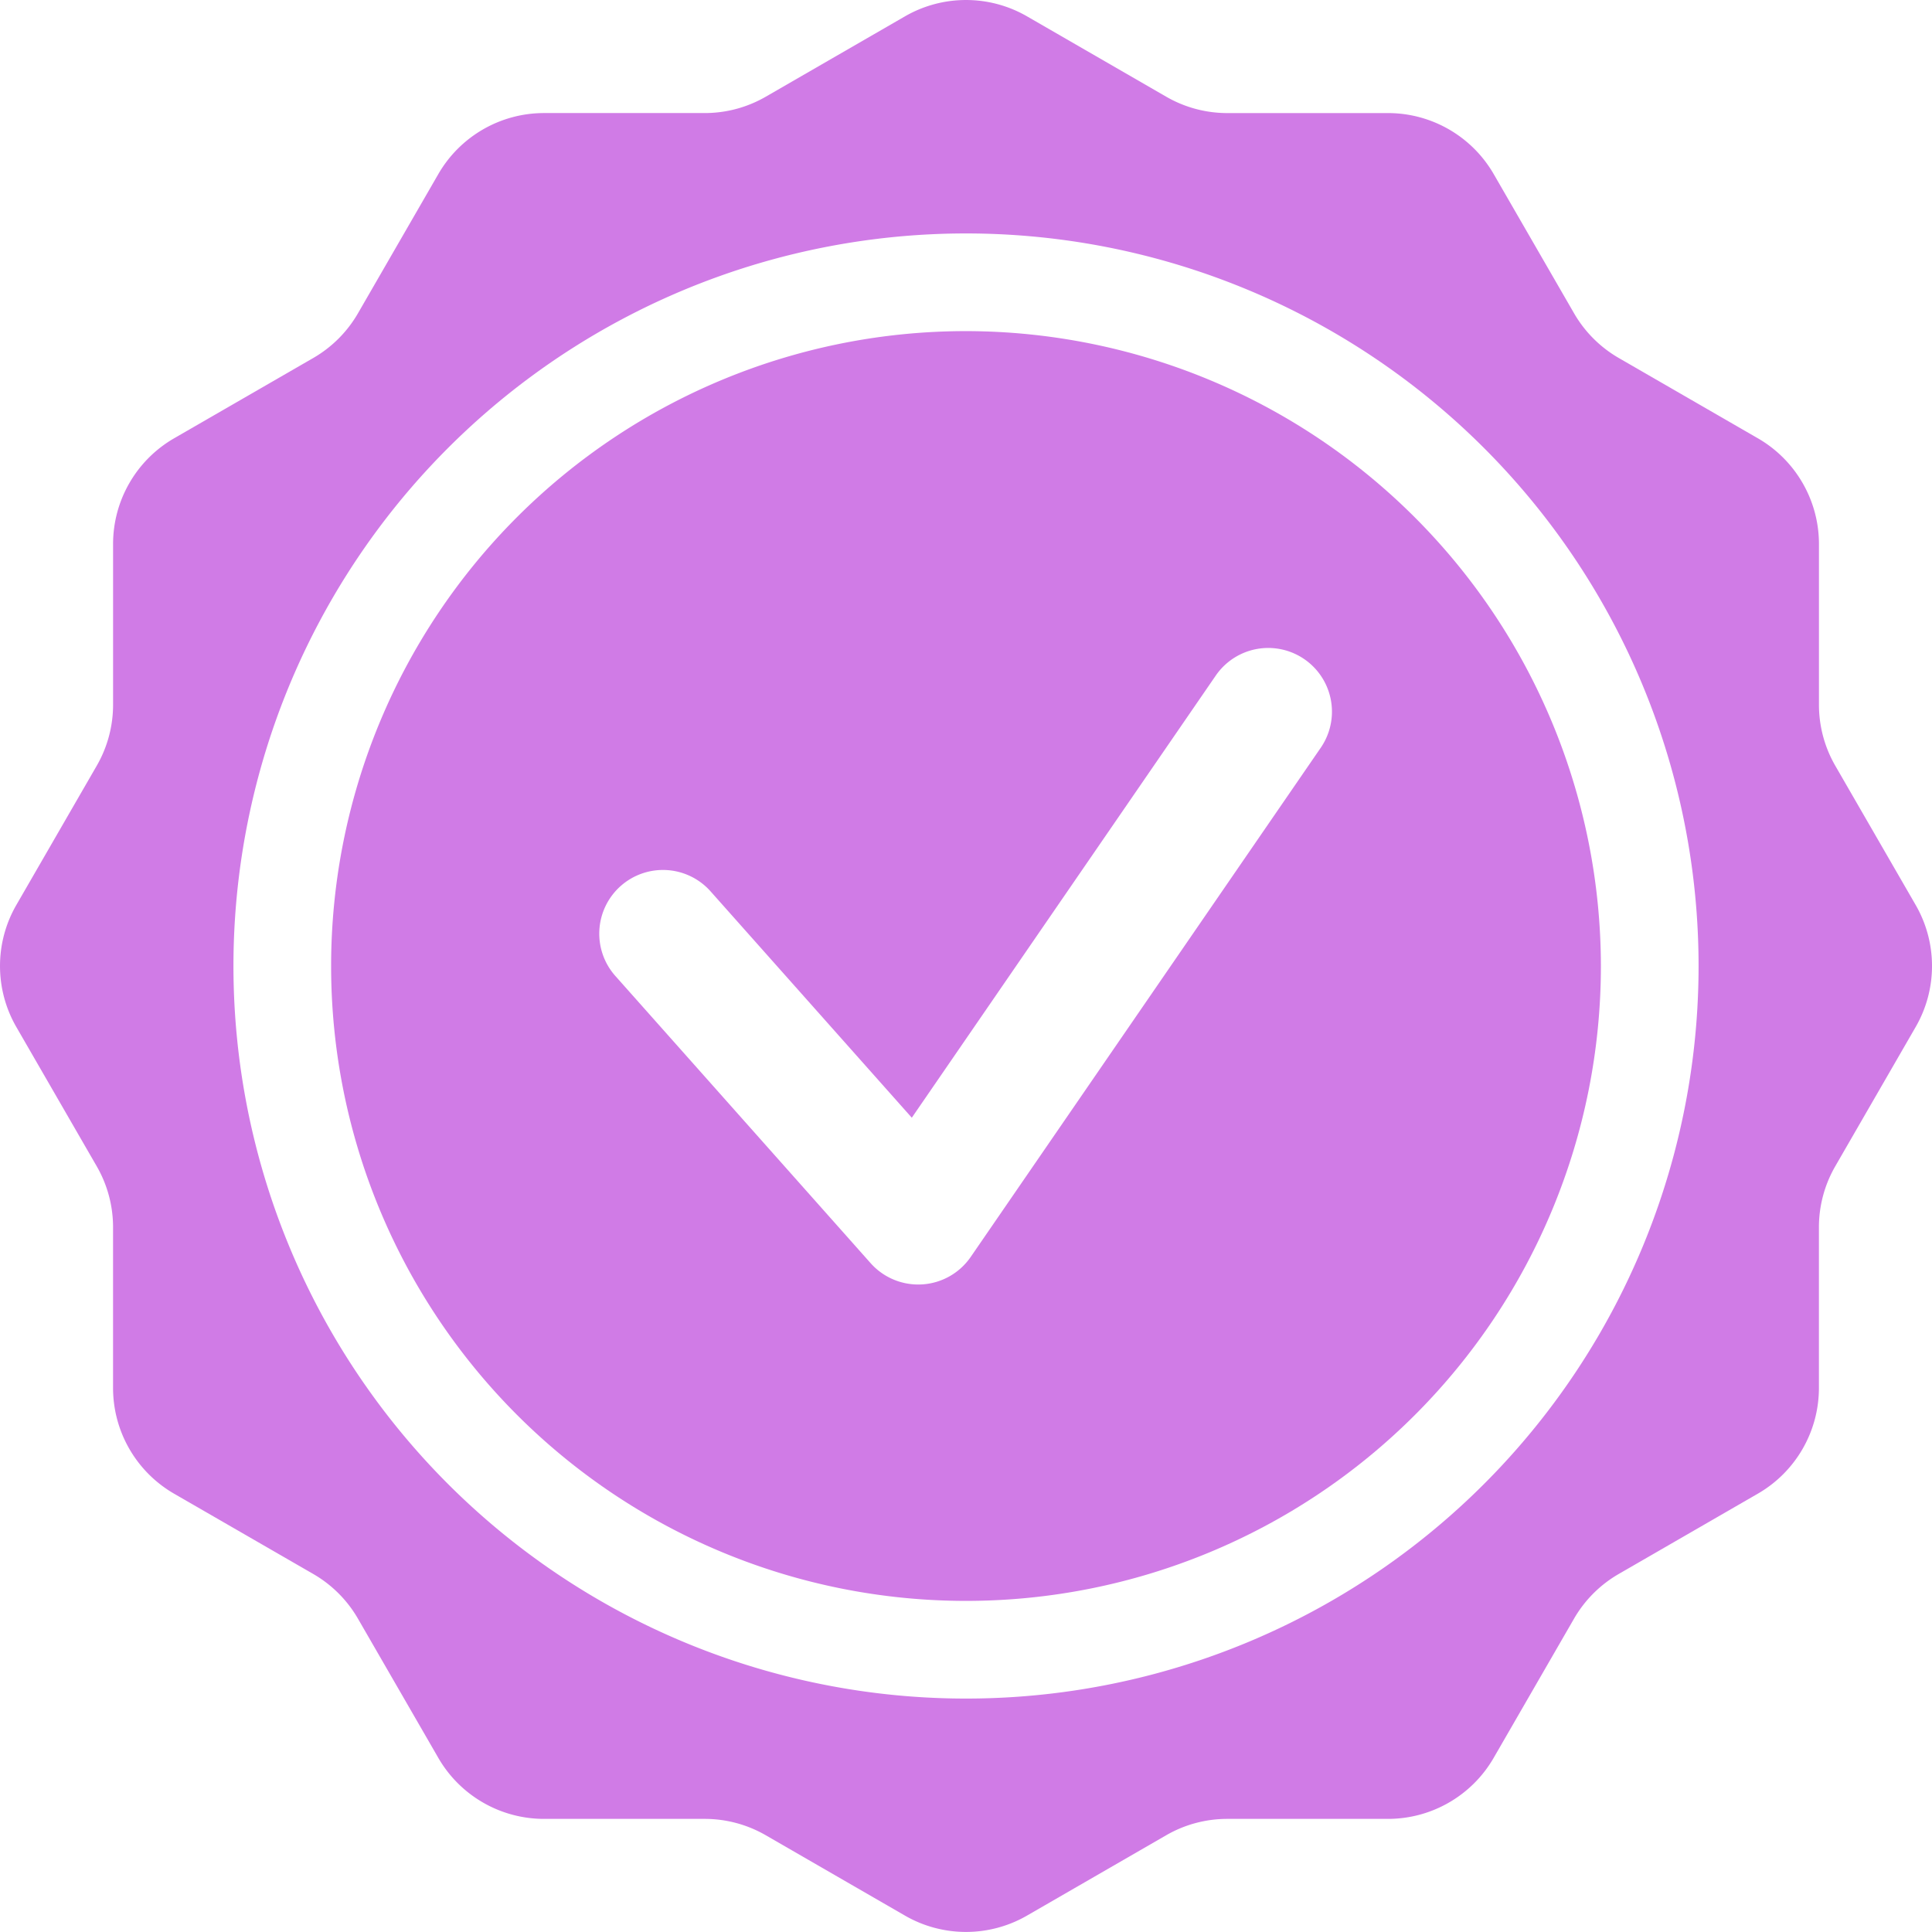
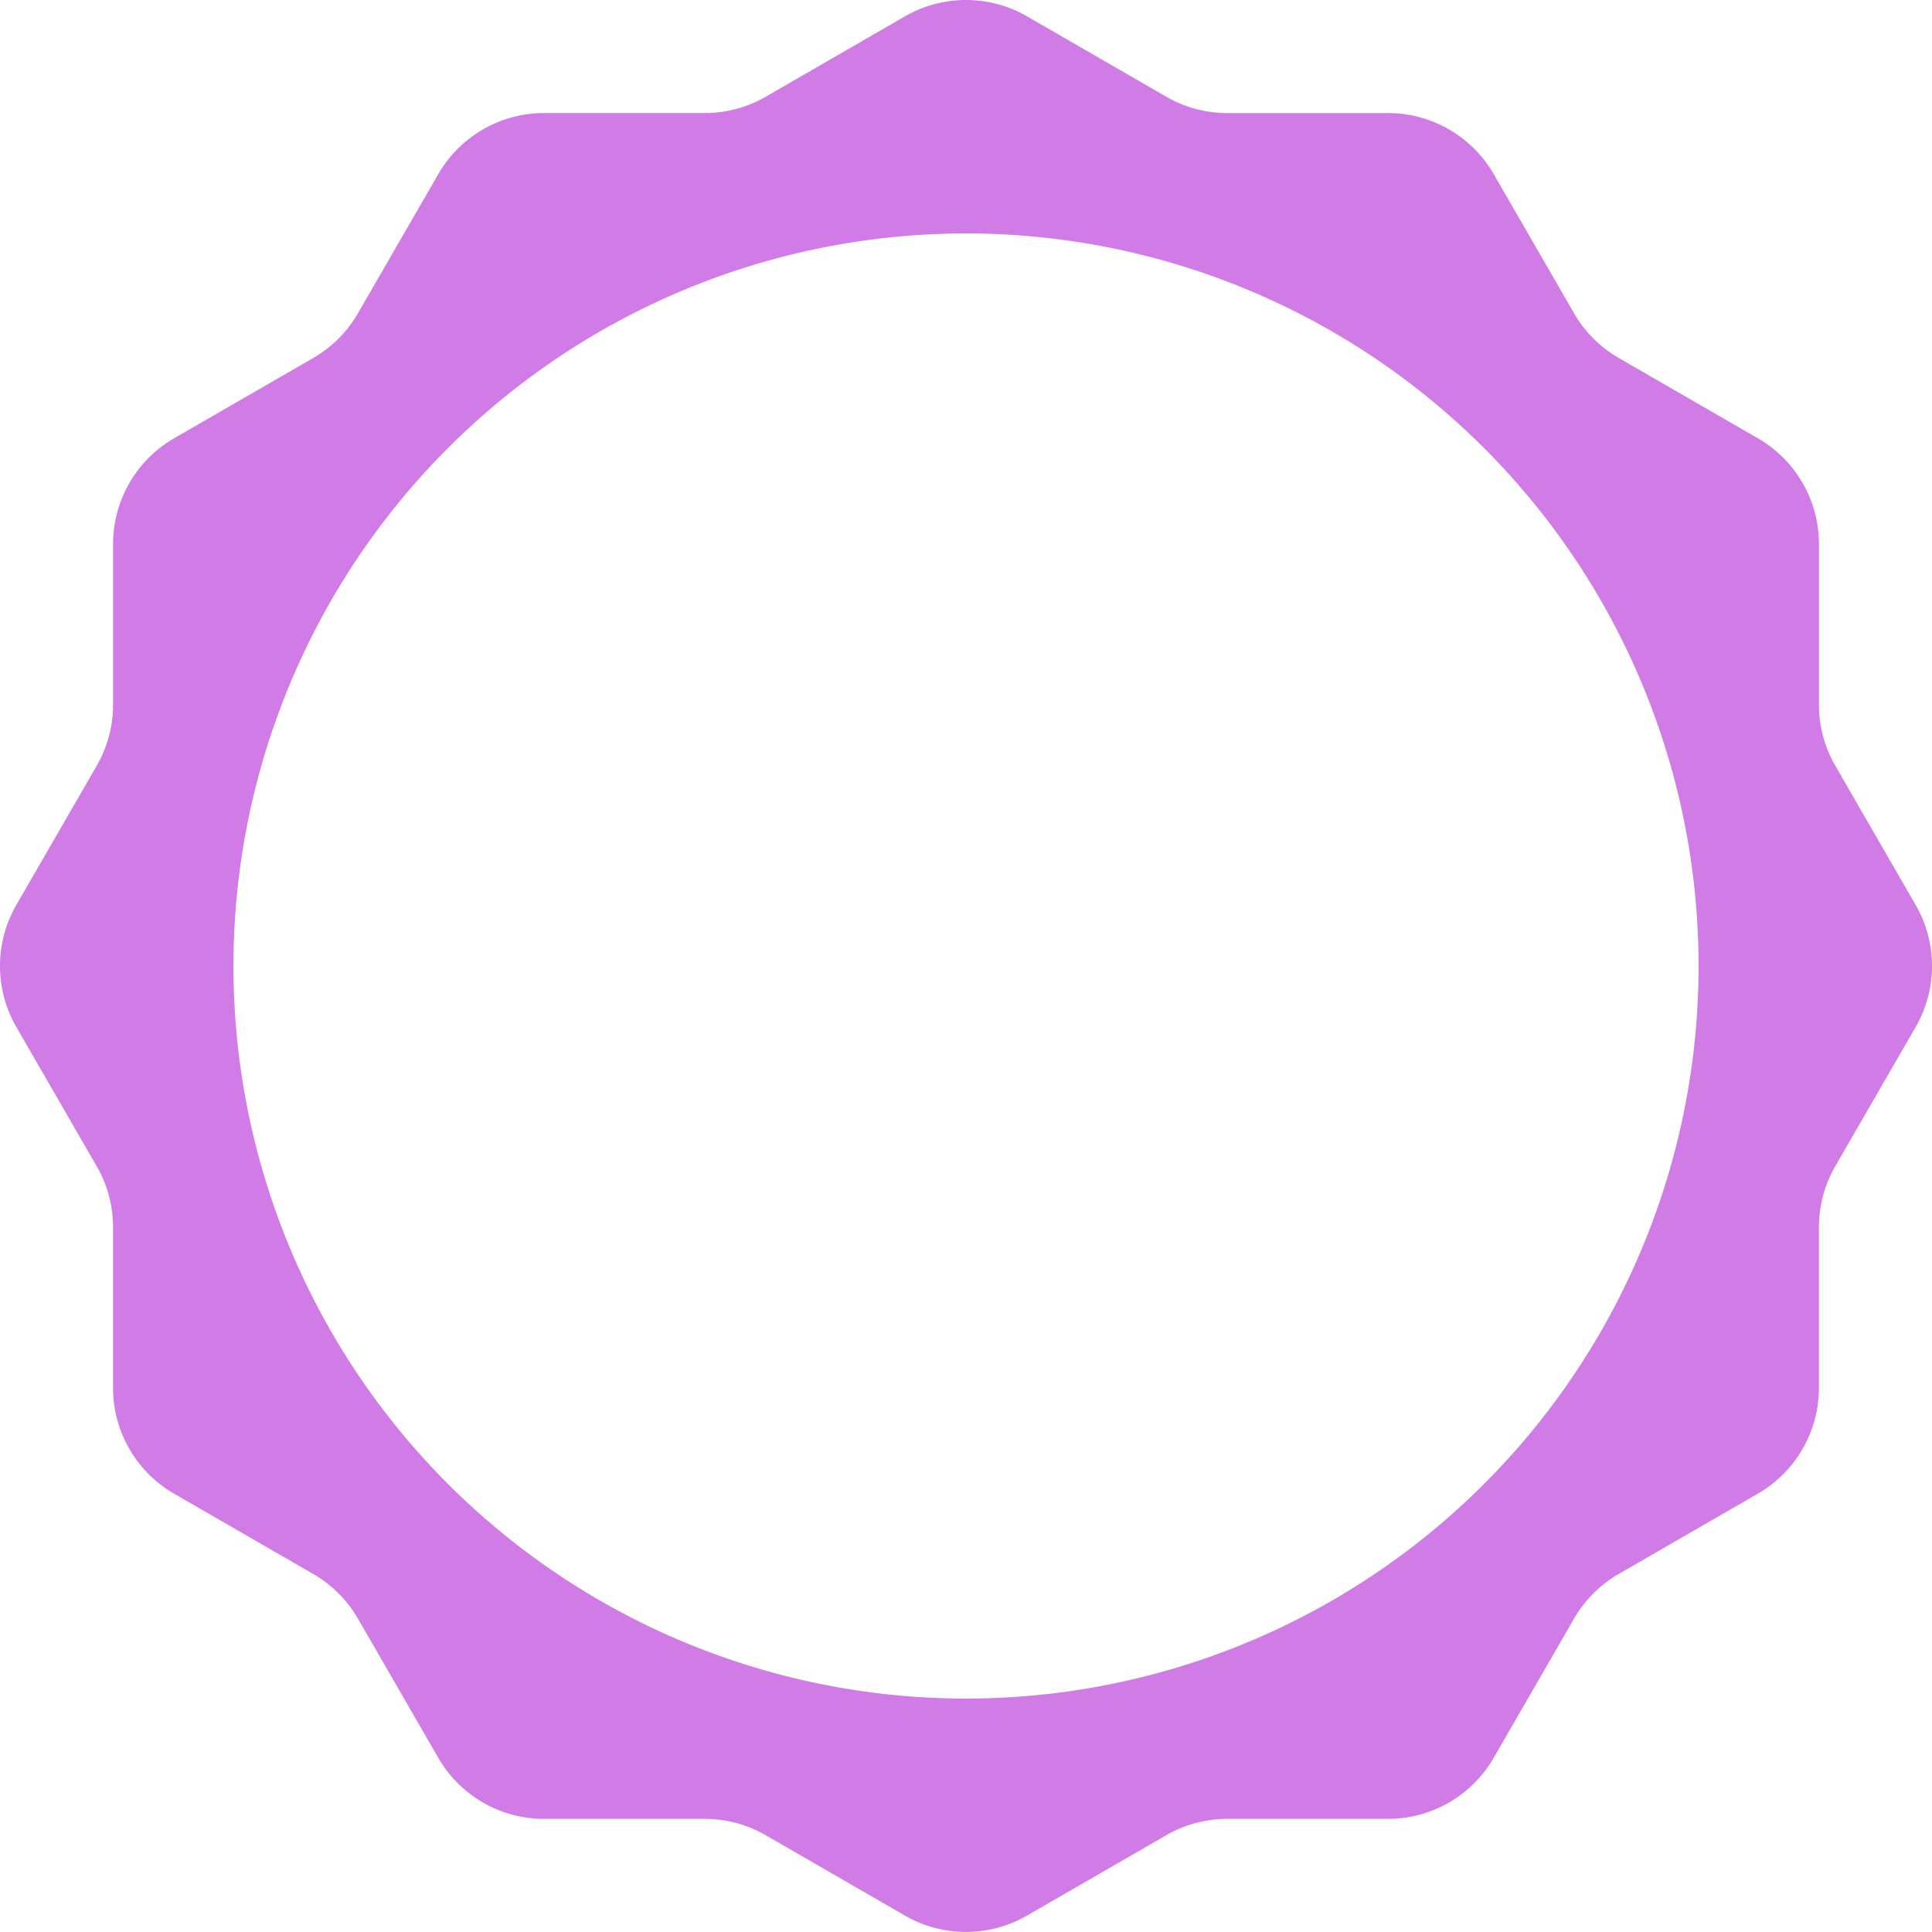
<svg xmlns="http://www.w3.org/2000/svg" viewBox="0 0 178.423 178.421" height="178.421" width="178.423">
  <g transform="translate(-10.44 -10.44)" id="noun-approved-1018765">
    <path fill="#d07be6" transform="translate(0 0)" d="M187.353,94.014l-7.419-12.852a11.27,11.27,0,0,1-1.511-5.638V60.684a11.276,11.276,0,0,0-5.638-9.765L159.934,43.5a11.283,11.283,0,0,1-4.127-4.127l-7.419-12.852a11.276,11.276,0,0,0-9.765-5.638H123.782a11.27,11.27,0,0,1-5.638-1.511L105.29,11.951a11.277,11.277,0,0,0-11.276,0L81.162,19.37a11.27,11.27,0,0,1-5.638,1.511H60.684a11.276,11.276,0,0,0-9.765,5.638L43.5,39.371A11.283,11.283,0,0,1,39.373,43.5L26.521,50.917a11.276,11.276,0,0,0-5.638,9.765V75.522a11.27,11.27,0,0,1-1.511,5.638L11.951,94.014a11.277,11.277,0,0,0,0,11.276l7.419,12.852a11.27,11.27,0,0,1,1.511,5.638V138.62a11.276,11.276,0,0,0,5.638,9.765L39.371,155.8a11.283,11.283,0,0,1,4.127,4.127l7.419,12.852a11.276,11.276,0,0,0,9.765,5.638H75.522a11.27,11.27,0,0,1,5.638,1.511l12.852,7.419a11.277,11.277,0,0,0,11.276,0l12.852-7.419a11.27,11.27,0,0,1,5.638-1.511h14.841a11.276,11.276,0,0,0,9.765-5.638l7.419-12.852a11.283,11.283,0,0,1,4.127-4.127l12.852-7.419a11.276,11.276,0,0,0,5.638-9.765V123.78a11.27,11.27,0,0,1,1.511-5.638l7.419-12.852A11.266,11.266,0,0,0,187.353,94.014Zm-87.7,73.291a67.653,67.653,0,1,1,67.653-67.653A67.652,67.652,0,0,1,99.652,167.305Z" data-name="Path 90" id="Path_90" />
-     <path fill="#d07be6" transform="translate(17.019 17.019)" d="M82.633,24a58.633,58.633,0,1,0,58.633,58.633A58.7,58.7,0,0,0,82.633,24Zm32.789,38.436L83.068,109.5a5.879,5.879,0,0,1-4.481,2.537c-.124.007-.246.011-.365.011a5.883,5.883,0,0,1-4.4-1.975L50.292,83.6a5.882,5.882,0,1,1,8.793-7.814L77.627,96.644l28.1-40.874a5.883,5.883,0,0,1,9.695,6.666Z" data-name="Path 91" id="Path_91" />
  </g>
</svg>